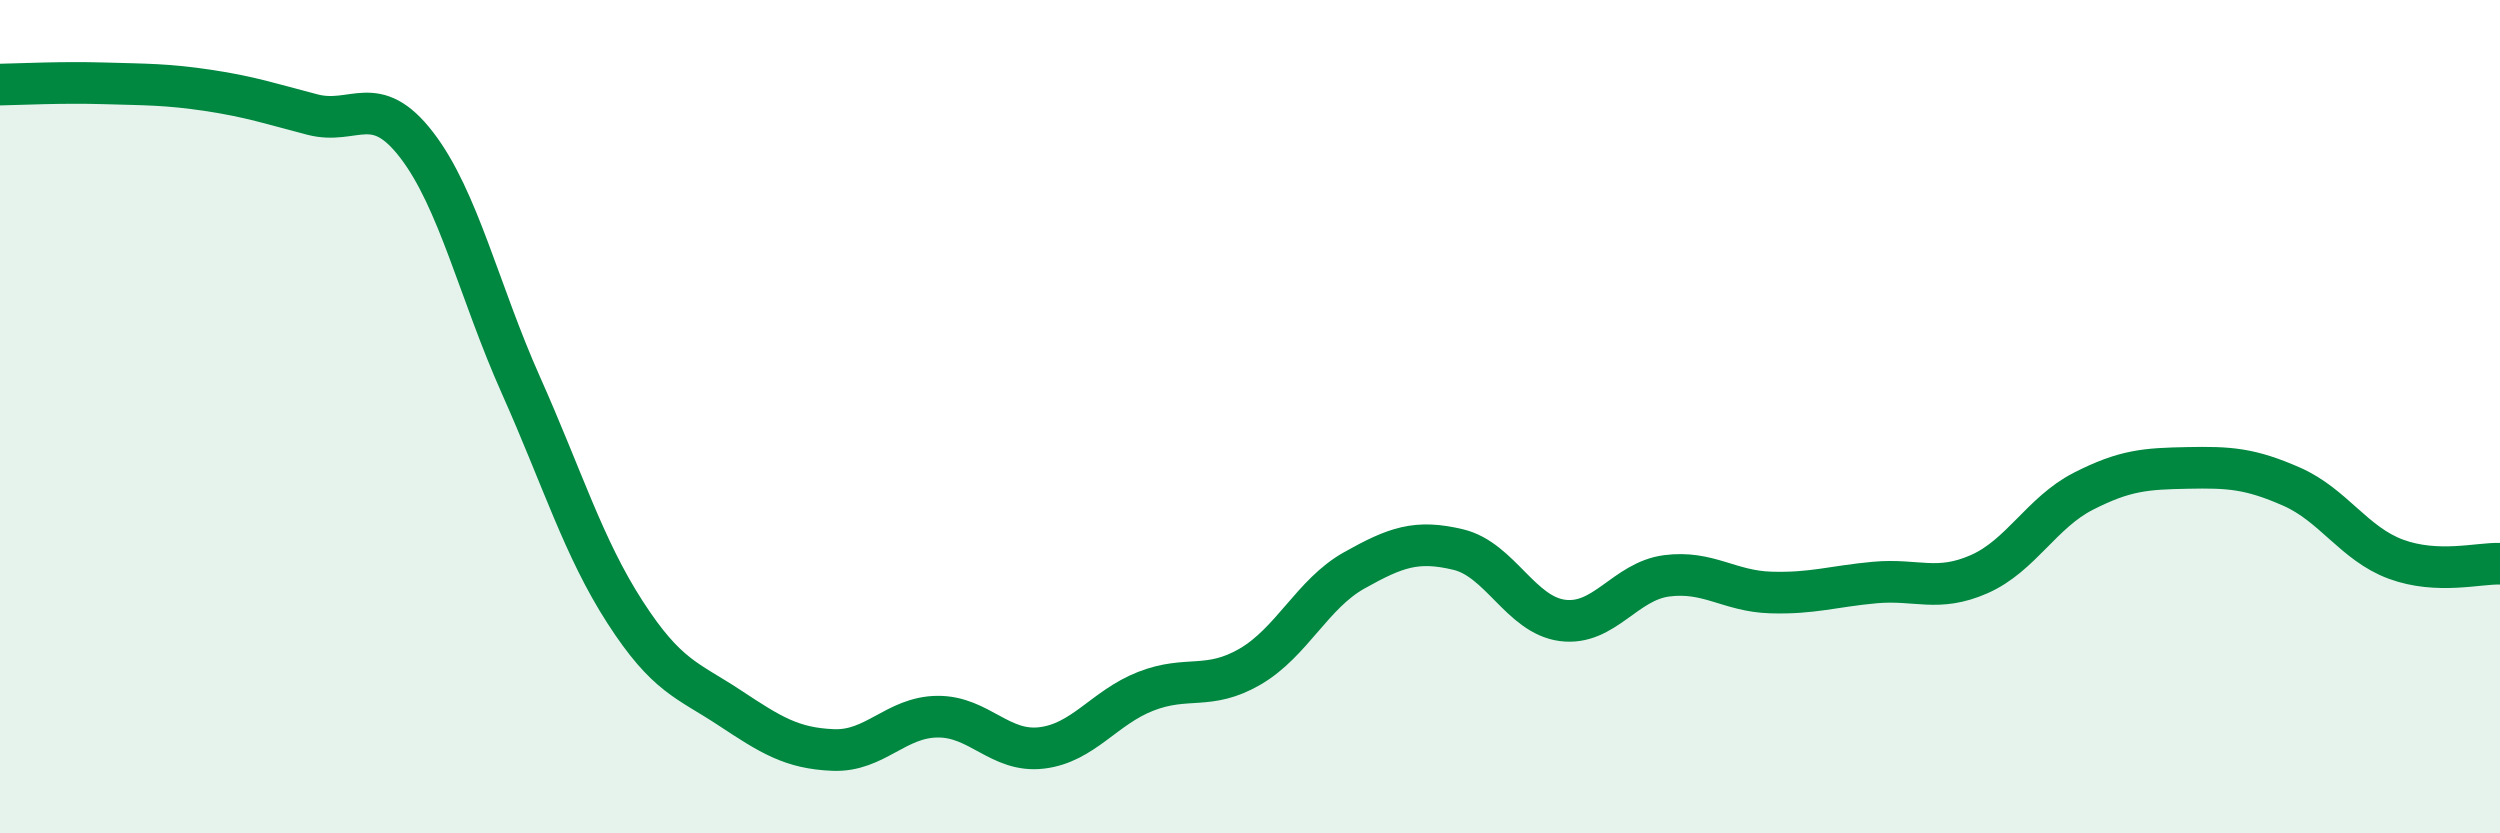
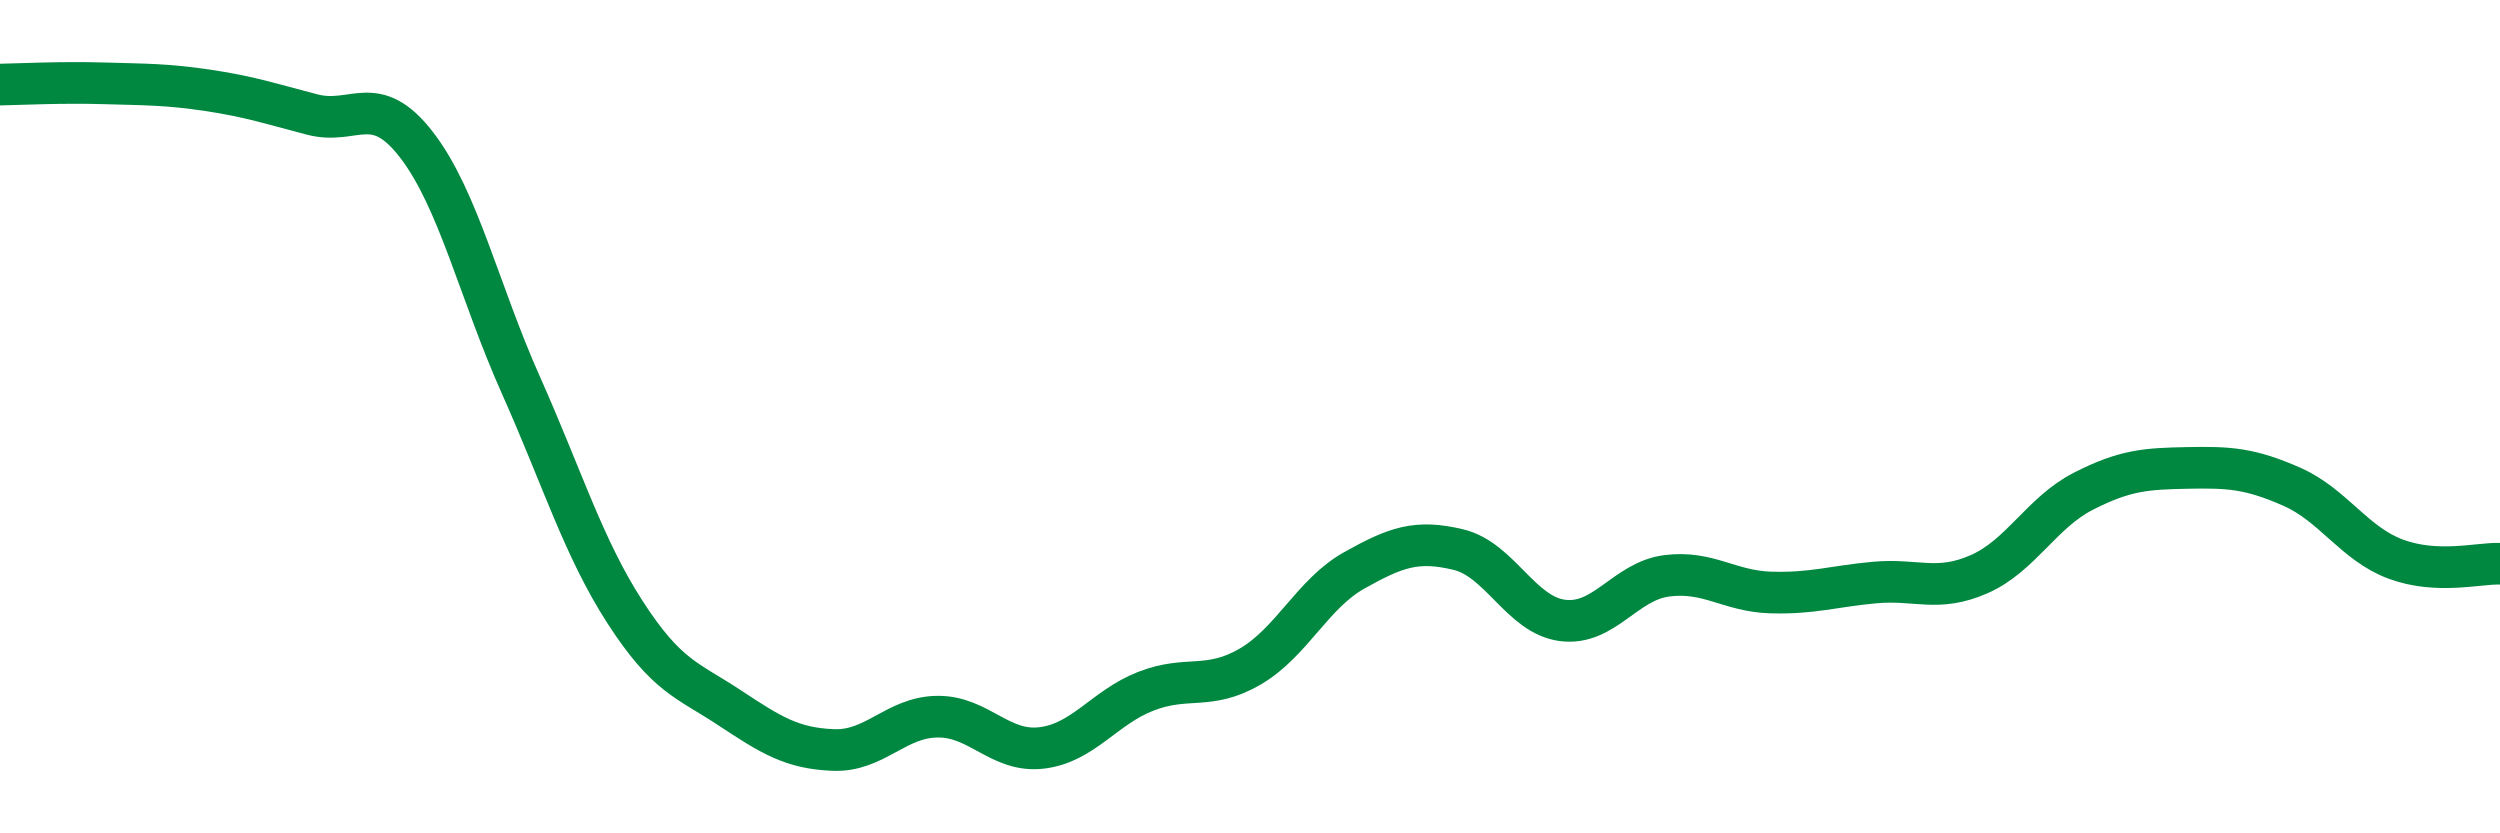
<svg xmlns="http://www.w3.org/2000/svg" width="60" height="20" viewBox="0 0 60 20">
-   <path d="M 0,2.03 C 0.5,2.02 1.5,1.97 2.5,2 C 3.5,2.03 4,2.02 5,2.17 C 6,2.32 6.5,2.49 7.5,2.75 C 8.5,3.01 9,2.18 10,3.48 C 11,4.78 11.5,7 12.5,9.24 C 13.5,11.48 14,13.14 15,14.69 C 16,16.24 16.5,16.32 17.5,16.98 C 18.5,17.64 19,17.96 20,18 C 21,18.04 21.5,17.21 22.5,17.2 C 23.5,17.19 24,18.07 25,17.95 C 26,17.83 26.5,16.98 27.5,16.59 C 28.5,16.2 29,16.58 30,16 C 31,15.42 31.5,14.25 32.5,13.69 C 33.5,13.13 34,12.95 35,13.19 C 36,13.43 36.5,14.76 37.5,14.89 C 38.5,15.02 39,13.95 40,13.82 C 41,13.69 41.5,14.19 42.5,14.22 C 43.5,14.25 44,14.07 45,13.98 C 46,13.89 46.5,14.22 47.5,13.78 C 48.5,13.34 49,12.3 50,11.79 C 51,11.28 51.5,11.25 52.5,11.23 C 53.5,11.21 54,11.24 55,11.68 C 56,12.12 56.5,13.05 57.5,13.42 C 58.5,13.79 59.5,13.51 60,13.53L60 20L0 20Z" fill="#008740" opacity="0.1" stroke-linecap="round" stroke-linejoin="round" />
  <path d="M 0,2.03 C 0.5,2.02 1.5,1.97 2.5,2 C 3.5,2.03 4,2.02 5,2.17 C 6,2.32 6.5,2.49 7.5,2.75 C 8.5,3.01 9,2.18 10,3.48 C 11,4.78 11.5,7 12.5,9.24 C 13.5,11.48 14,13.14 15,14.69 C 16,16.24 16.5,16.32 17.5,16.98 C 18.5,17.64 19,17.96 20,18 C 21,18.04 21.5,17.21 22.5,17.2 C 23.5,17.19 24,18.07 25,17.95 C 26,17.83 26.5,16.98 27.5,16.59 C 28.5,16.2 29,16.58 30,16 C 31,15.42 31.5,14.25 32.5,13.69 C 33.5,13.13 34,12.95 35,13.19 C 36,13.43 36.5,14.76 37.5,14.89 C 38.5,15.02 39,13.95 40,13.82 C 41,13.69 41.5,14.19 42.5,14.22 C 43.5,14.25 44,14.07 45,13.98 C 46,13.89 46.5,14.22 47.5,13.78 C 48.5,13.34 49,12.3 50,11.79 C 51,11.28 51.5,11.25 52.5,11.23 C 53.5,11.21 54,11.24 55,11.68 C 56,12.12 56.5,13.05 57.5,13.42 C 58.5,13.79 59.5,13.51 60,13.53" stroke="#008740" stroke-width="1" fill="none" stroke-linecap="round" stroke-linejoin="round" />
</svg>